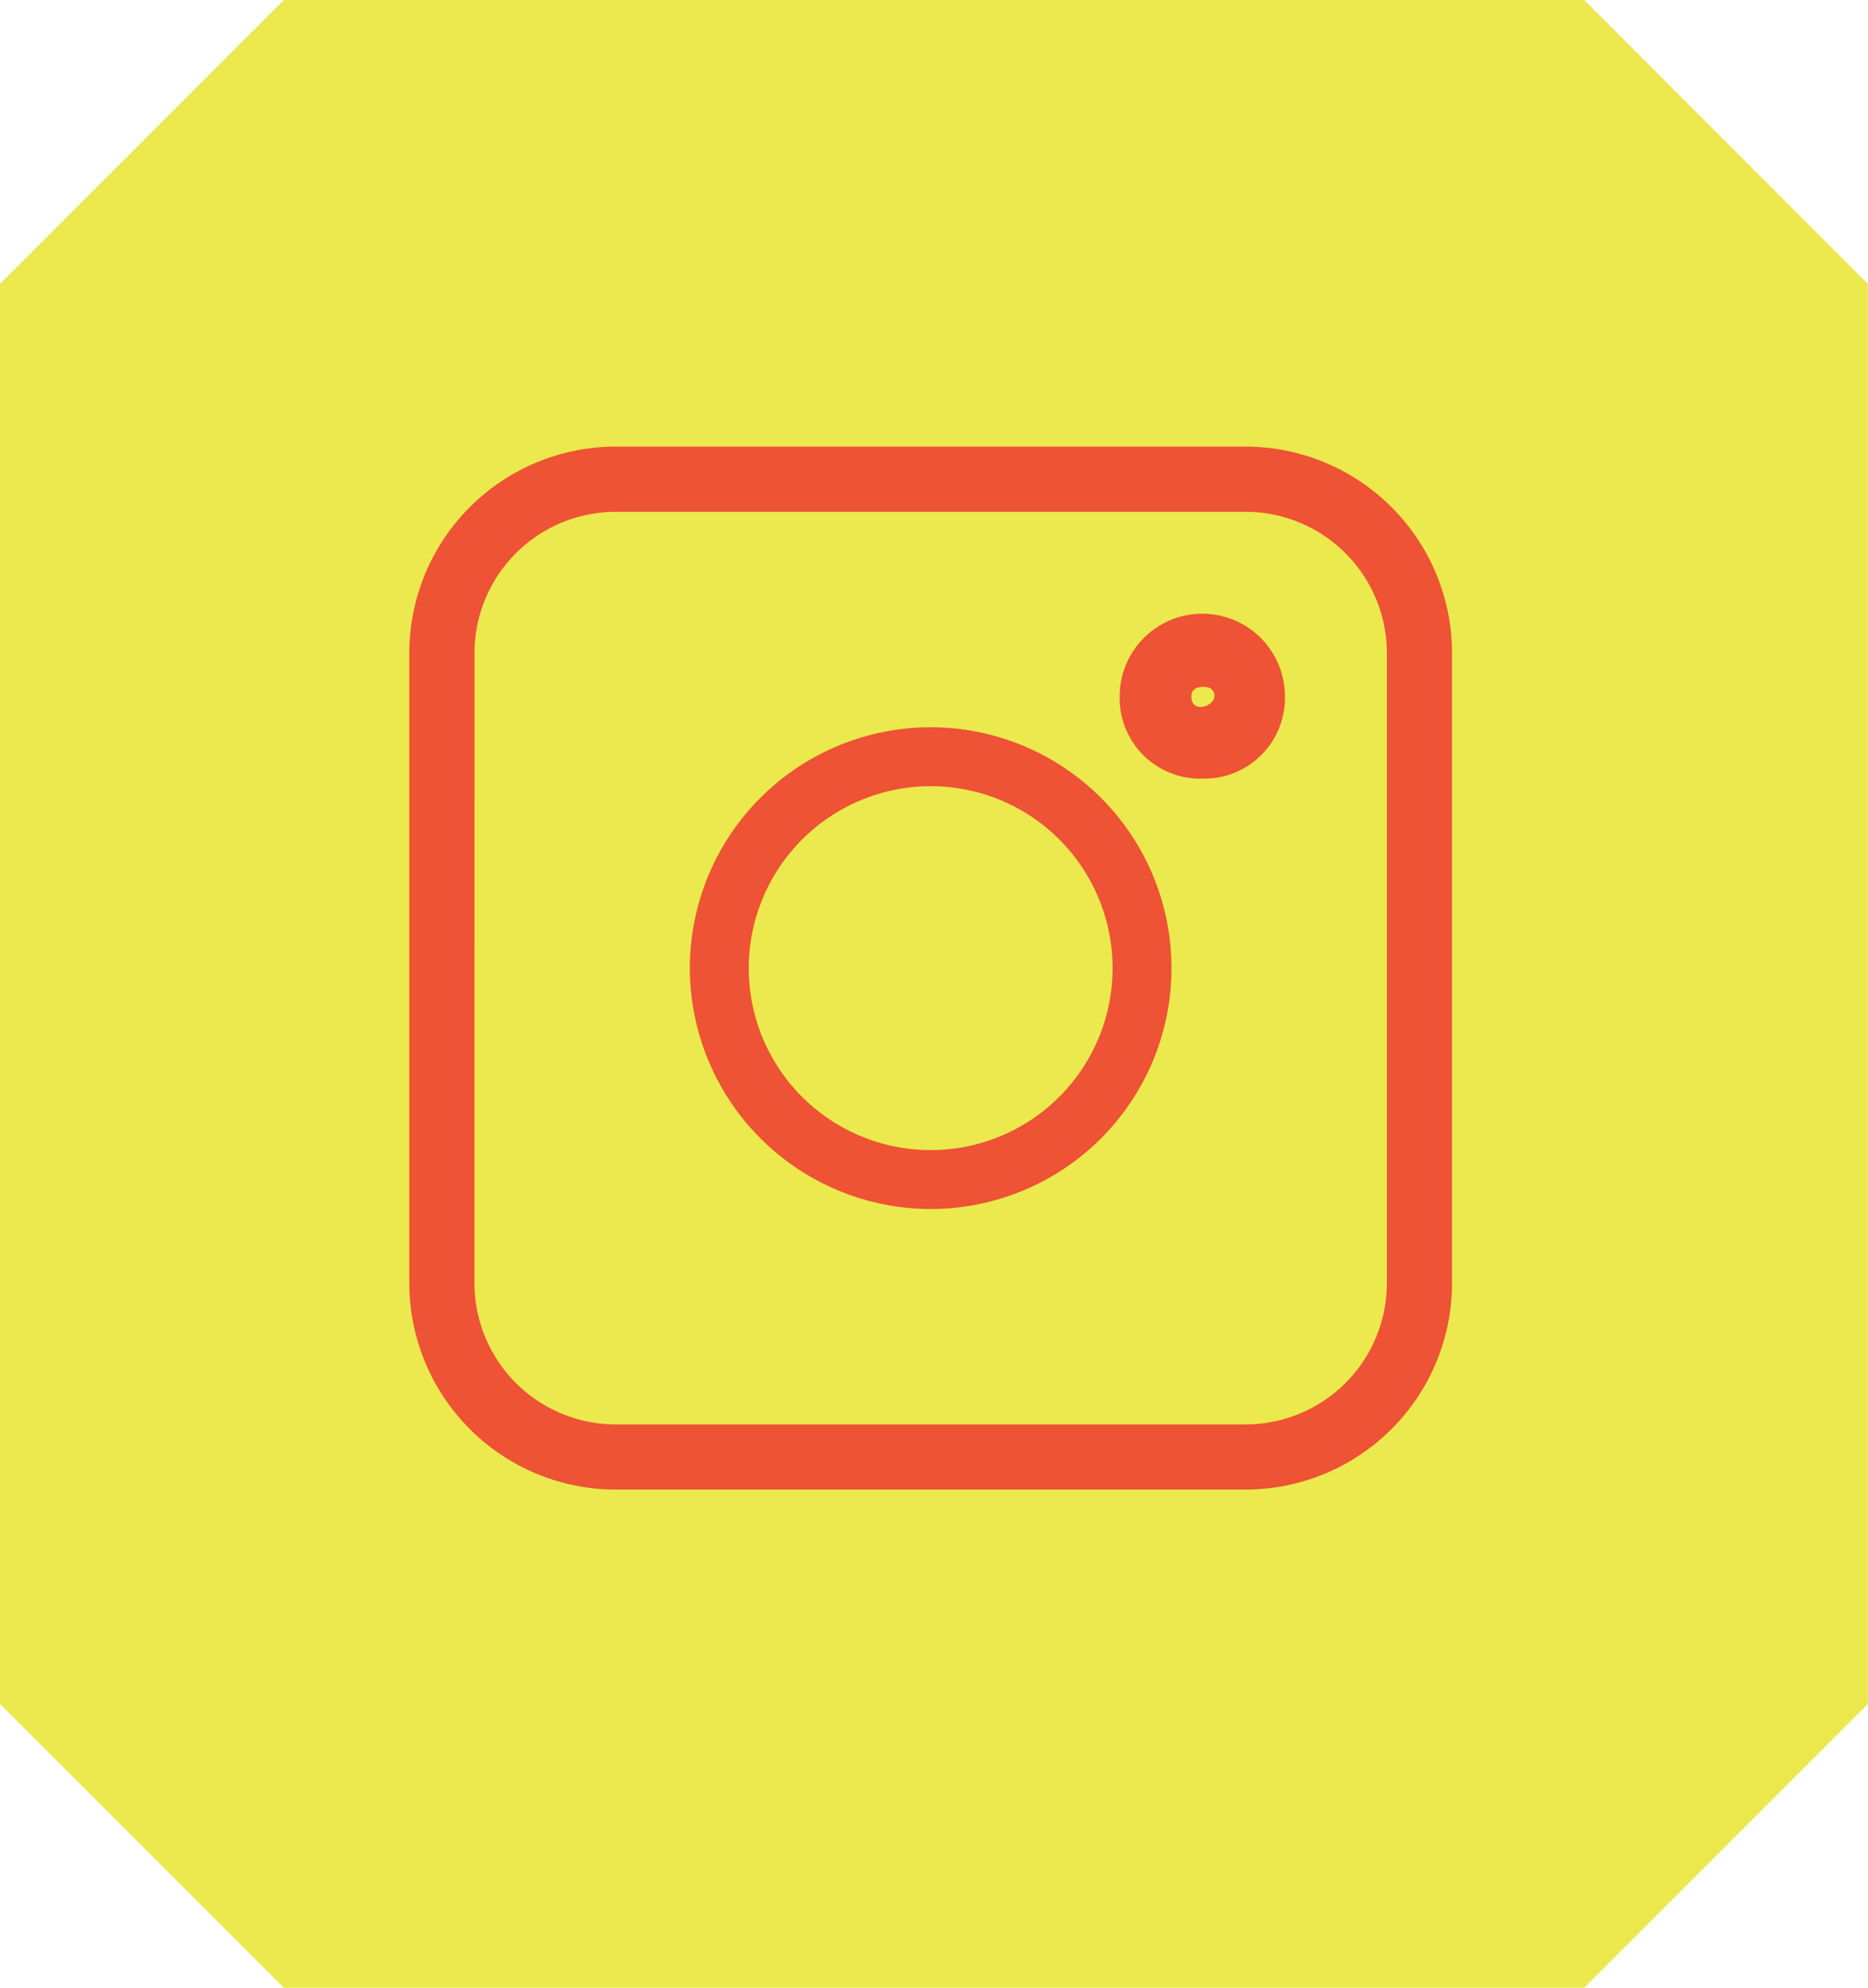
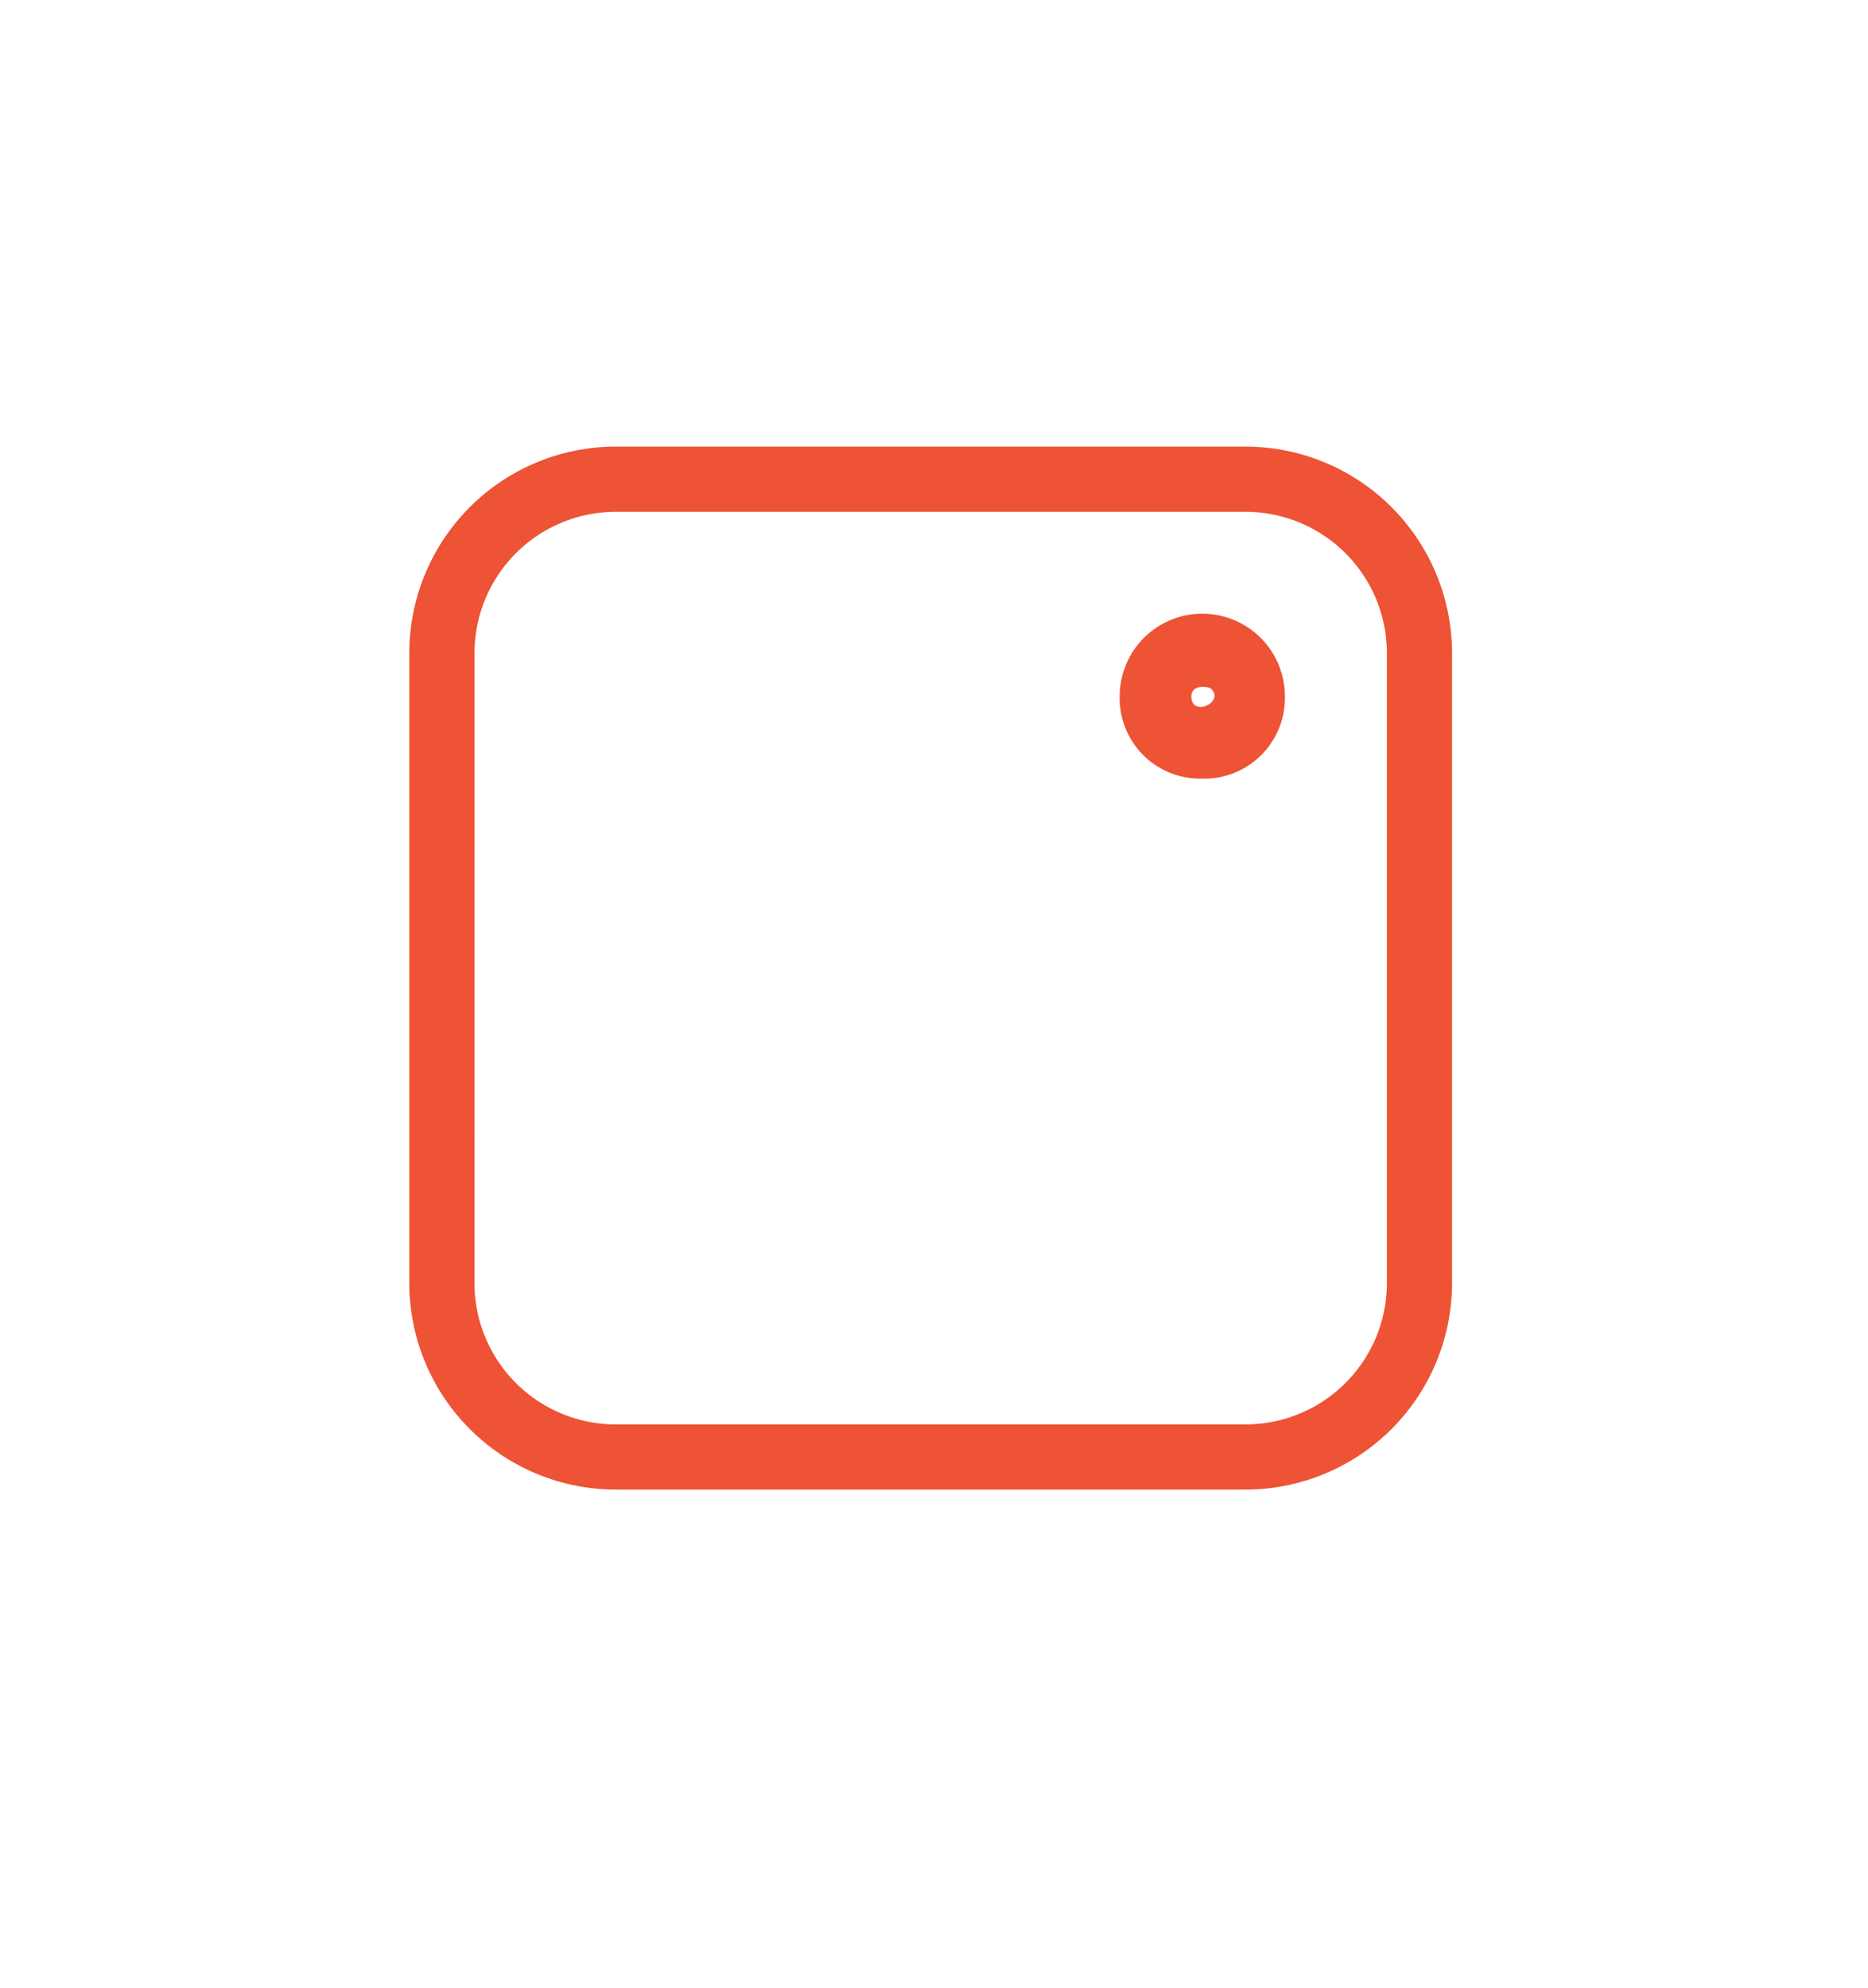
<svg xmlns="http://www.w3.org/2000/svg" width="50.203" height="53.407" viewBox="0 0 50.203 53.407">
  <g id="Group_436" data-name="Group 436" transform="translate(-294 -9081)">
-     <path id="Path_445" data-name="Path 445" d="M7.627,0,0,7.627V45.782l7.626,7.626H42.577L50.2,45.782V7.627L42.577,0Z" transform="translate(294 9081)" fill="#ebe94d" />
    <g id="Group_303" data-name="Group 303" transform="translate(305 9093)">
      <path id="Path_264" data-name="Path 264" d="M5.546,28.024H22.478a5.553,5.553,0,0,0,5.546-5.546V5.546A5.553,5.553,0,0,0,22.478,0H5.546A5.553,5.553,0,0,0,0,5.546V22.478A5.553,5.553,0,0,0,5.546,28.024ZM1.752,5.546A3.8,3.8,0,0,1,5.546,1.752H22.478a3.8,3.8,0,0,1,3.795,3.795V22.478a3.8,3.8,0,0,1-3.795,3.795H5.546a3.8,3.8,0,0,1-3.795-3.795Z" transform="translate(0)" fill="#ed5334" />
-       <path id="Path_265" data-name="Path 265" d="M16.256,22.728a6.472,6.472,0,1,0-6.472-6.472A6.48,6.48,0,0,0,16.256,22.728Zm0-11.361a4.889,4.889,0,1,1-4.889,4.889A4.894,4.894,0,0,1,16.256,11.367Z" transform="translate(-2.244 -2.243)" fill="#ed5334" />
      <path id="Path_266" data-name="Path 266" d="M29.936,10.954a2.167,2.167,0,0,0,2.221-2.211,2.22,2.22,0,0,0-4.44,0,2.162,2.162,0,0,0,2.22,2.211Zm.227-2.422c.406.358-.52.794-.52.213C29.643,8.4,30.115,8.488,30.164,8.532Z" transform="translate(-8.625 -2.033)" fill="#ed5334" />
    </g>
  </g>
</svg>